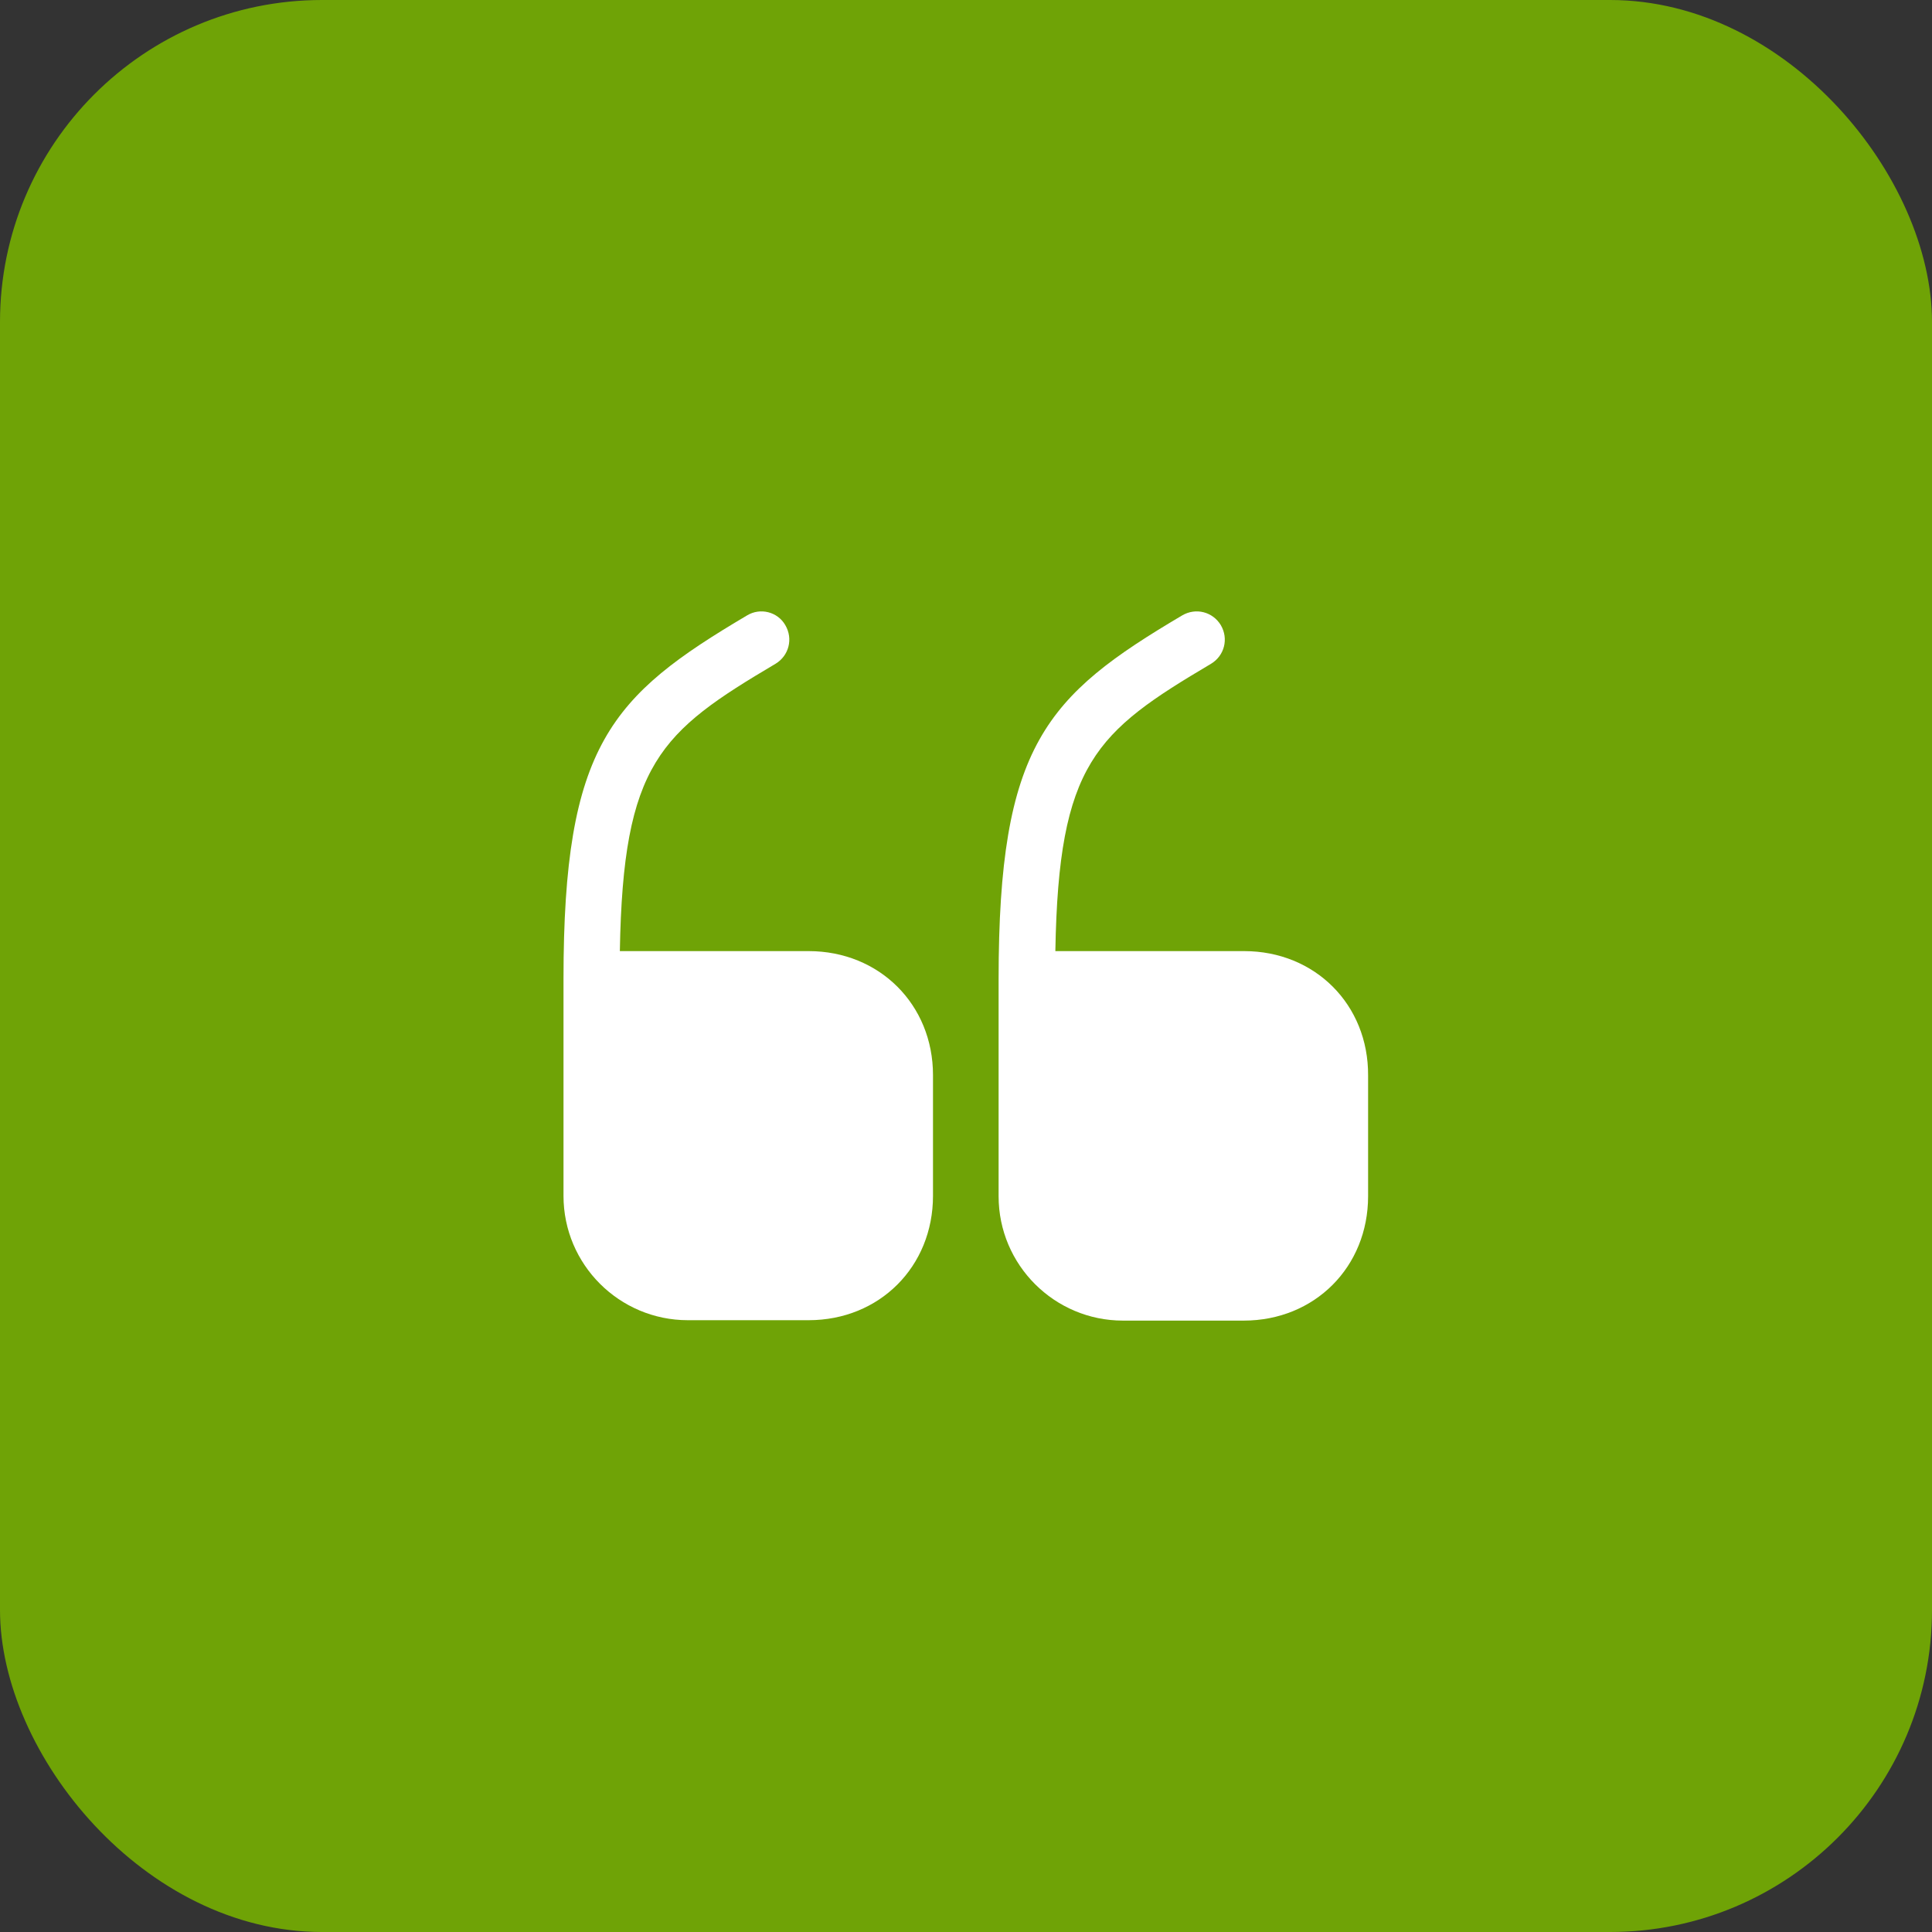
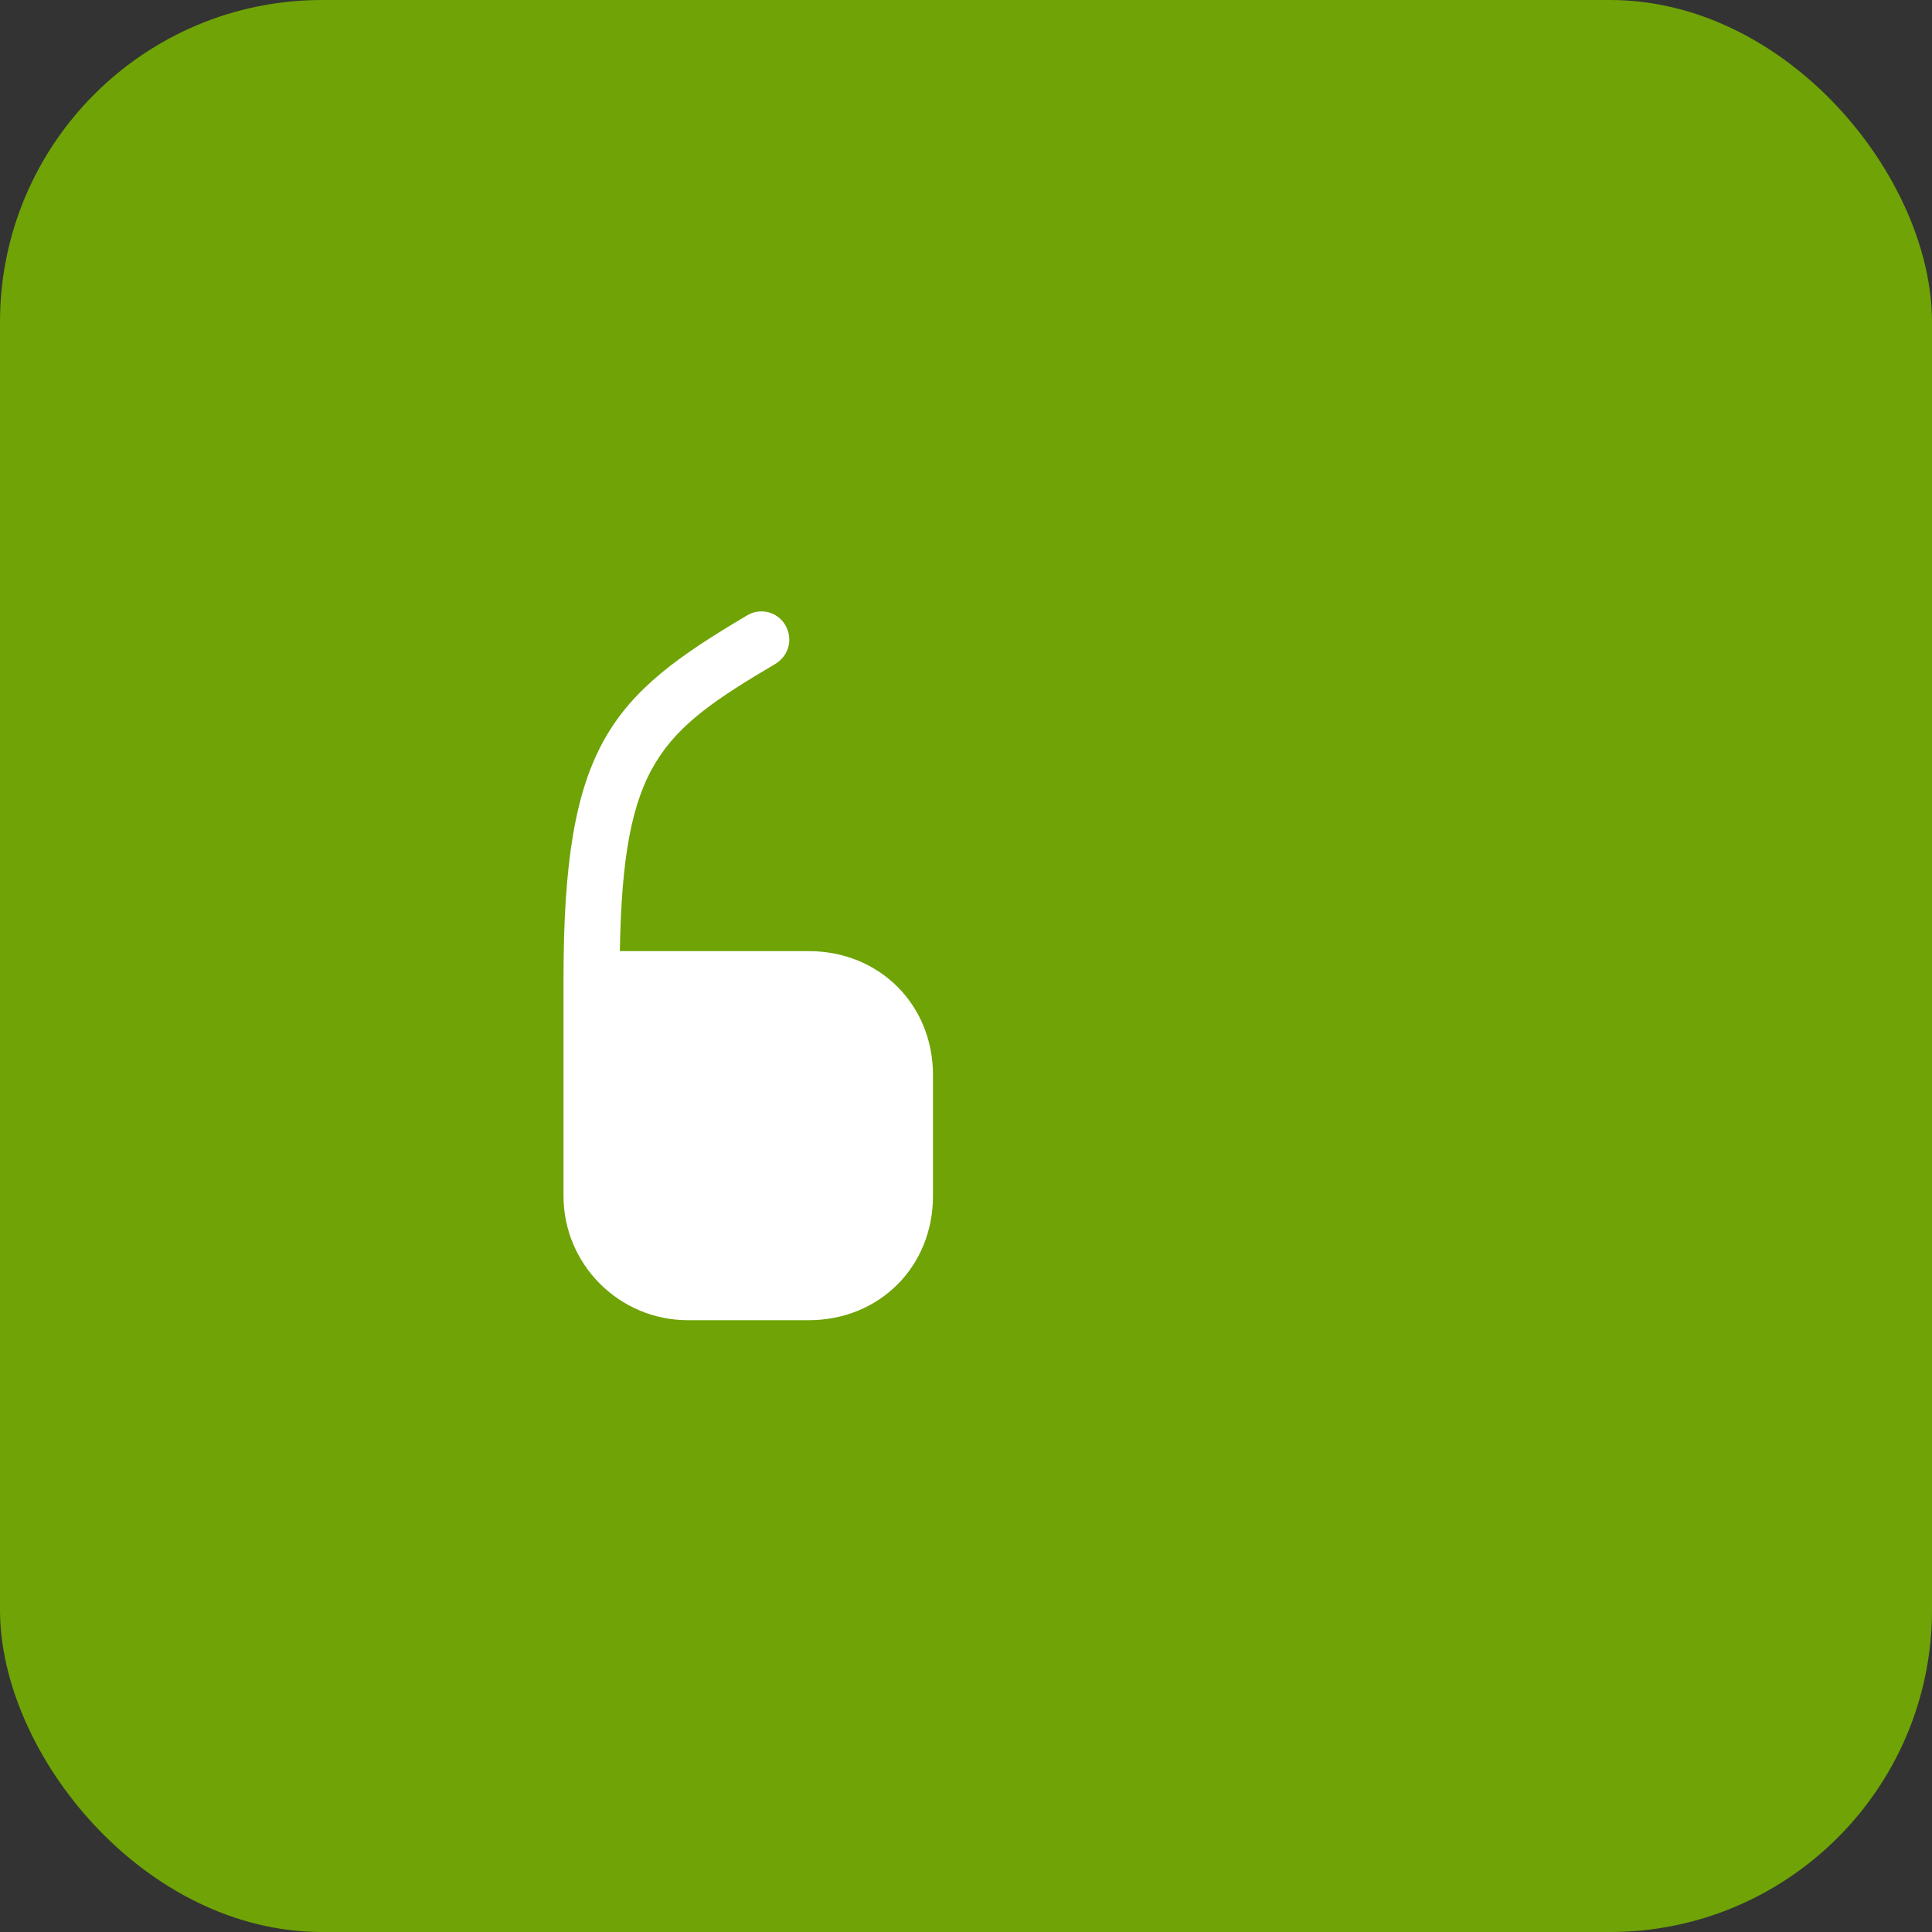
<svg xmlns="http://www.w3.org/2000/svg" width="48" height="48" viewBox="0 0 48 48" fill="none">
  <rect x="0" y="0" width="48" height="48" fill="#333333" stroke="none" />
  <rect width="48" height="48" rx="8" fill="#6FA306" />
  <path d="M20.09 23.63H15.4C15.48 18.96 16.4 18.19 19.27 16.49C19.6 16.29 19.71 15.87 19.51 15.53C19.32 15.2 18.89 15.09 18.56 15.29C15.18 17.29 14 18.51 14 24.32V29.71C14 31.42 15.39 32.8 17.09 32.8H20.09C21.85 32.8 23.18 31.47 23.18 29.71V26.71C23.18 24.96 21.85 23.63 20.09 23.63Z" fill="white" />
-   <path d="M30.91 23.63H26.22C26.3 18.96 27.22 18.19 30.09 16.49C30.42 16.29 30.53 15.87 30.33 15.53C30.13 15.2 29.71 15.09 29.37 15.29C25.99 17.29 24.81 18.51 24.81 24.33V29.72C24.81 31.43 26.2 32.81 27.9 32.81H30.9C32.66 32.81 33.99 31.48 33.99 29.72V26.72C34 24.96 32.67 23.63 30.91 23.63Z" fill="white" />
</svg>